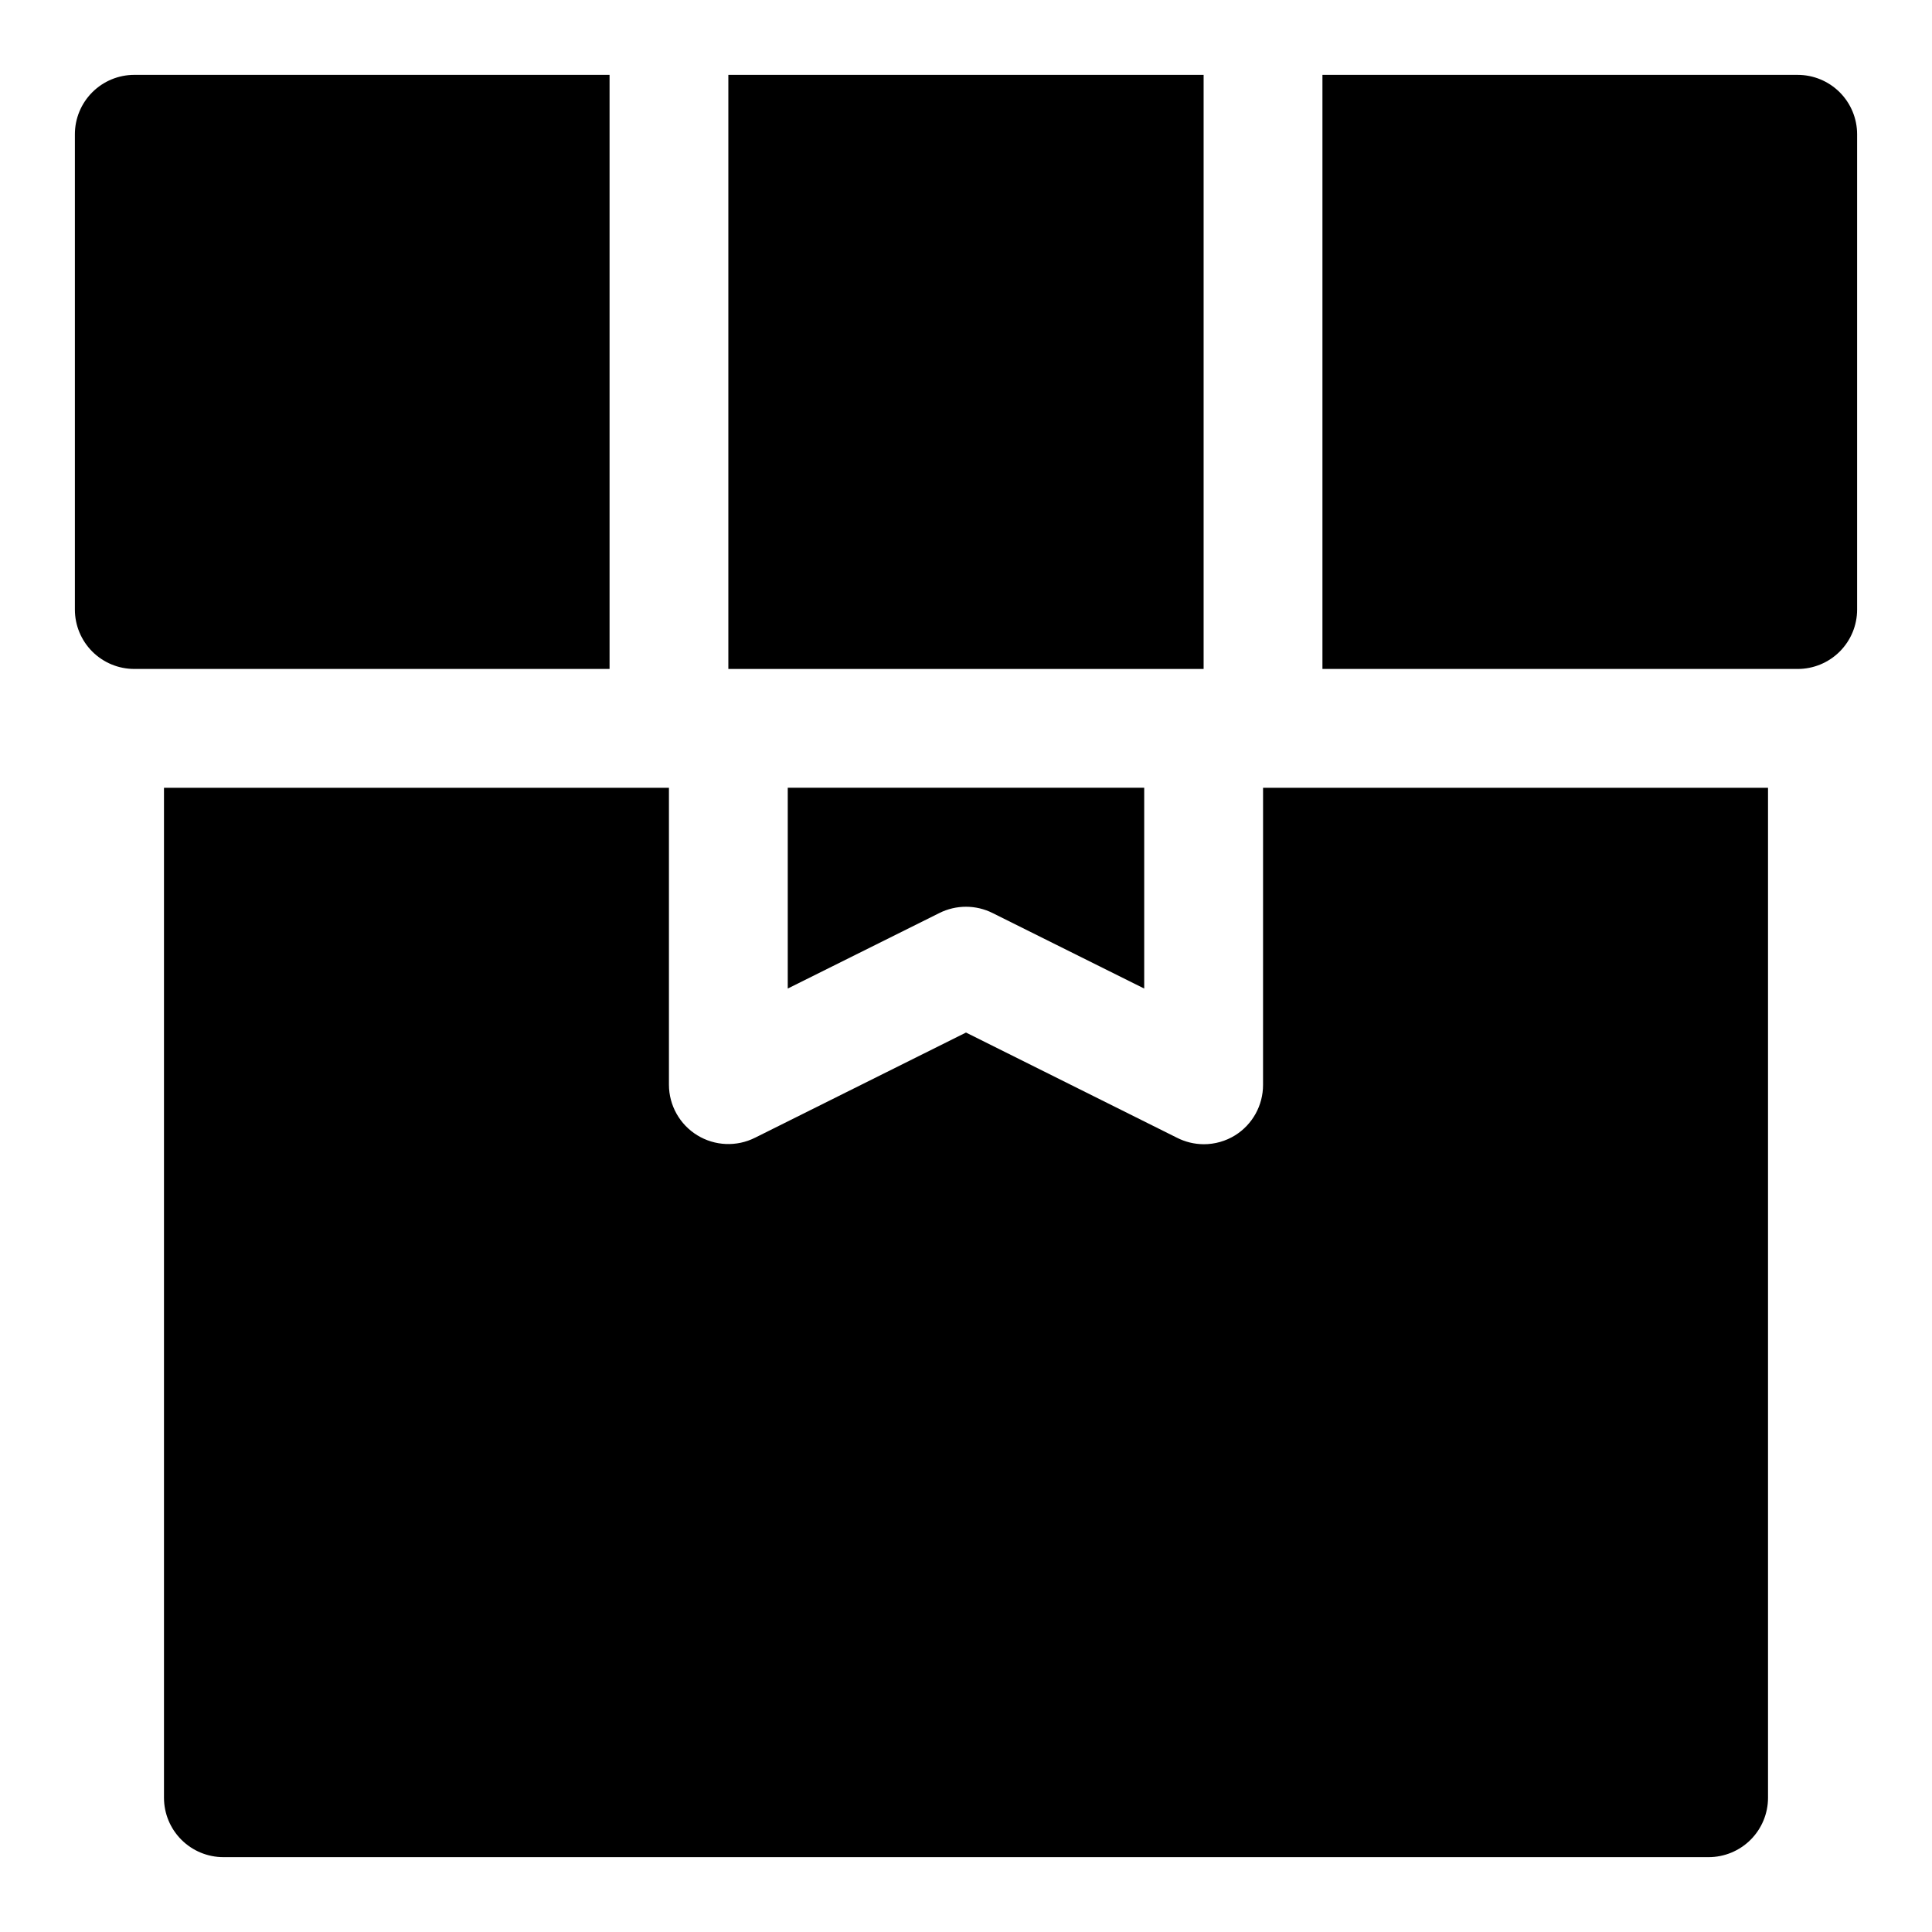
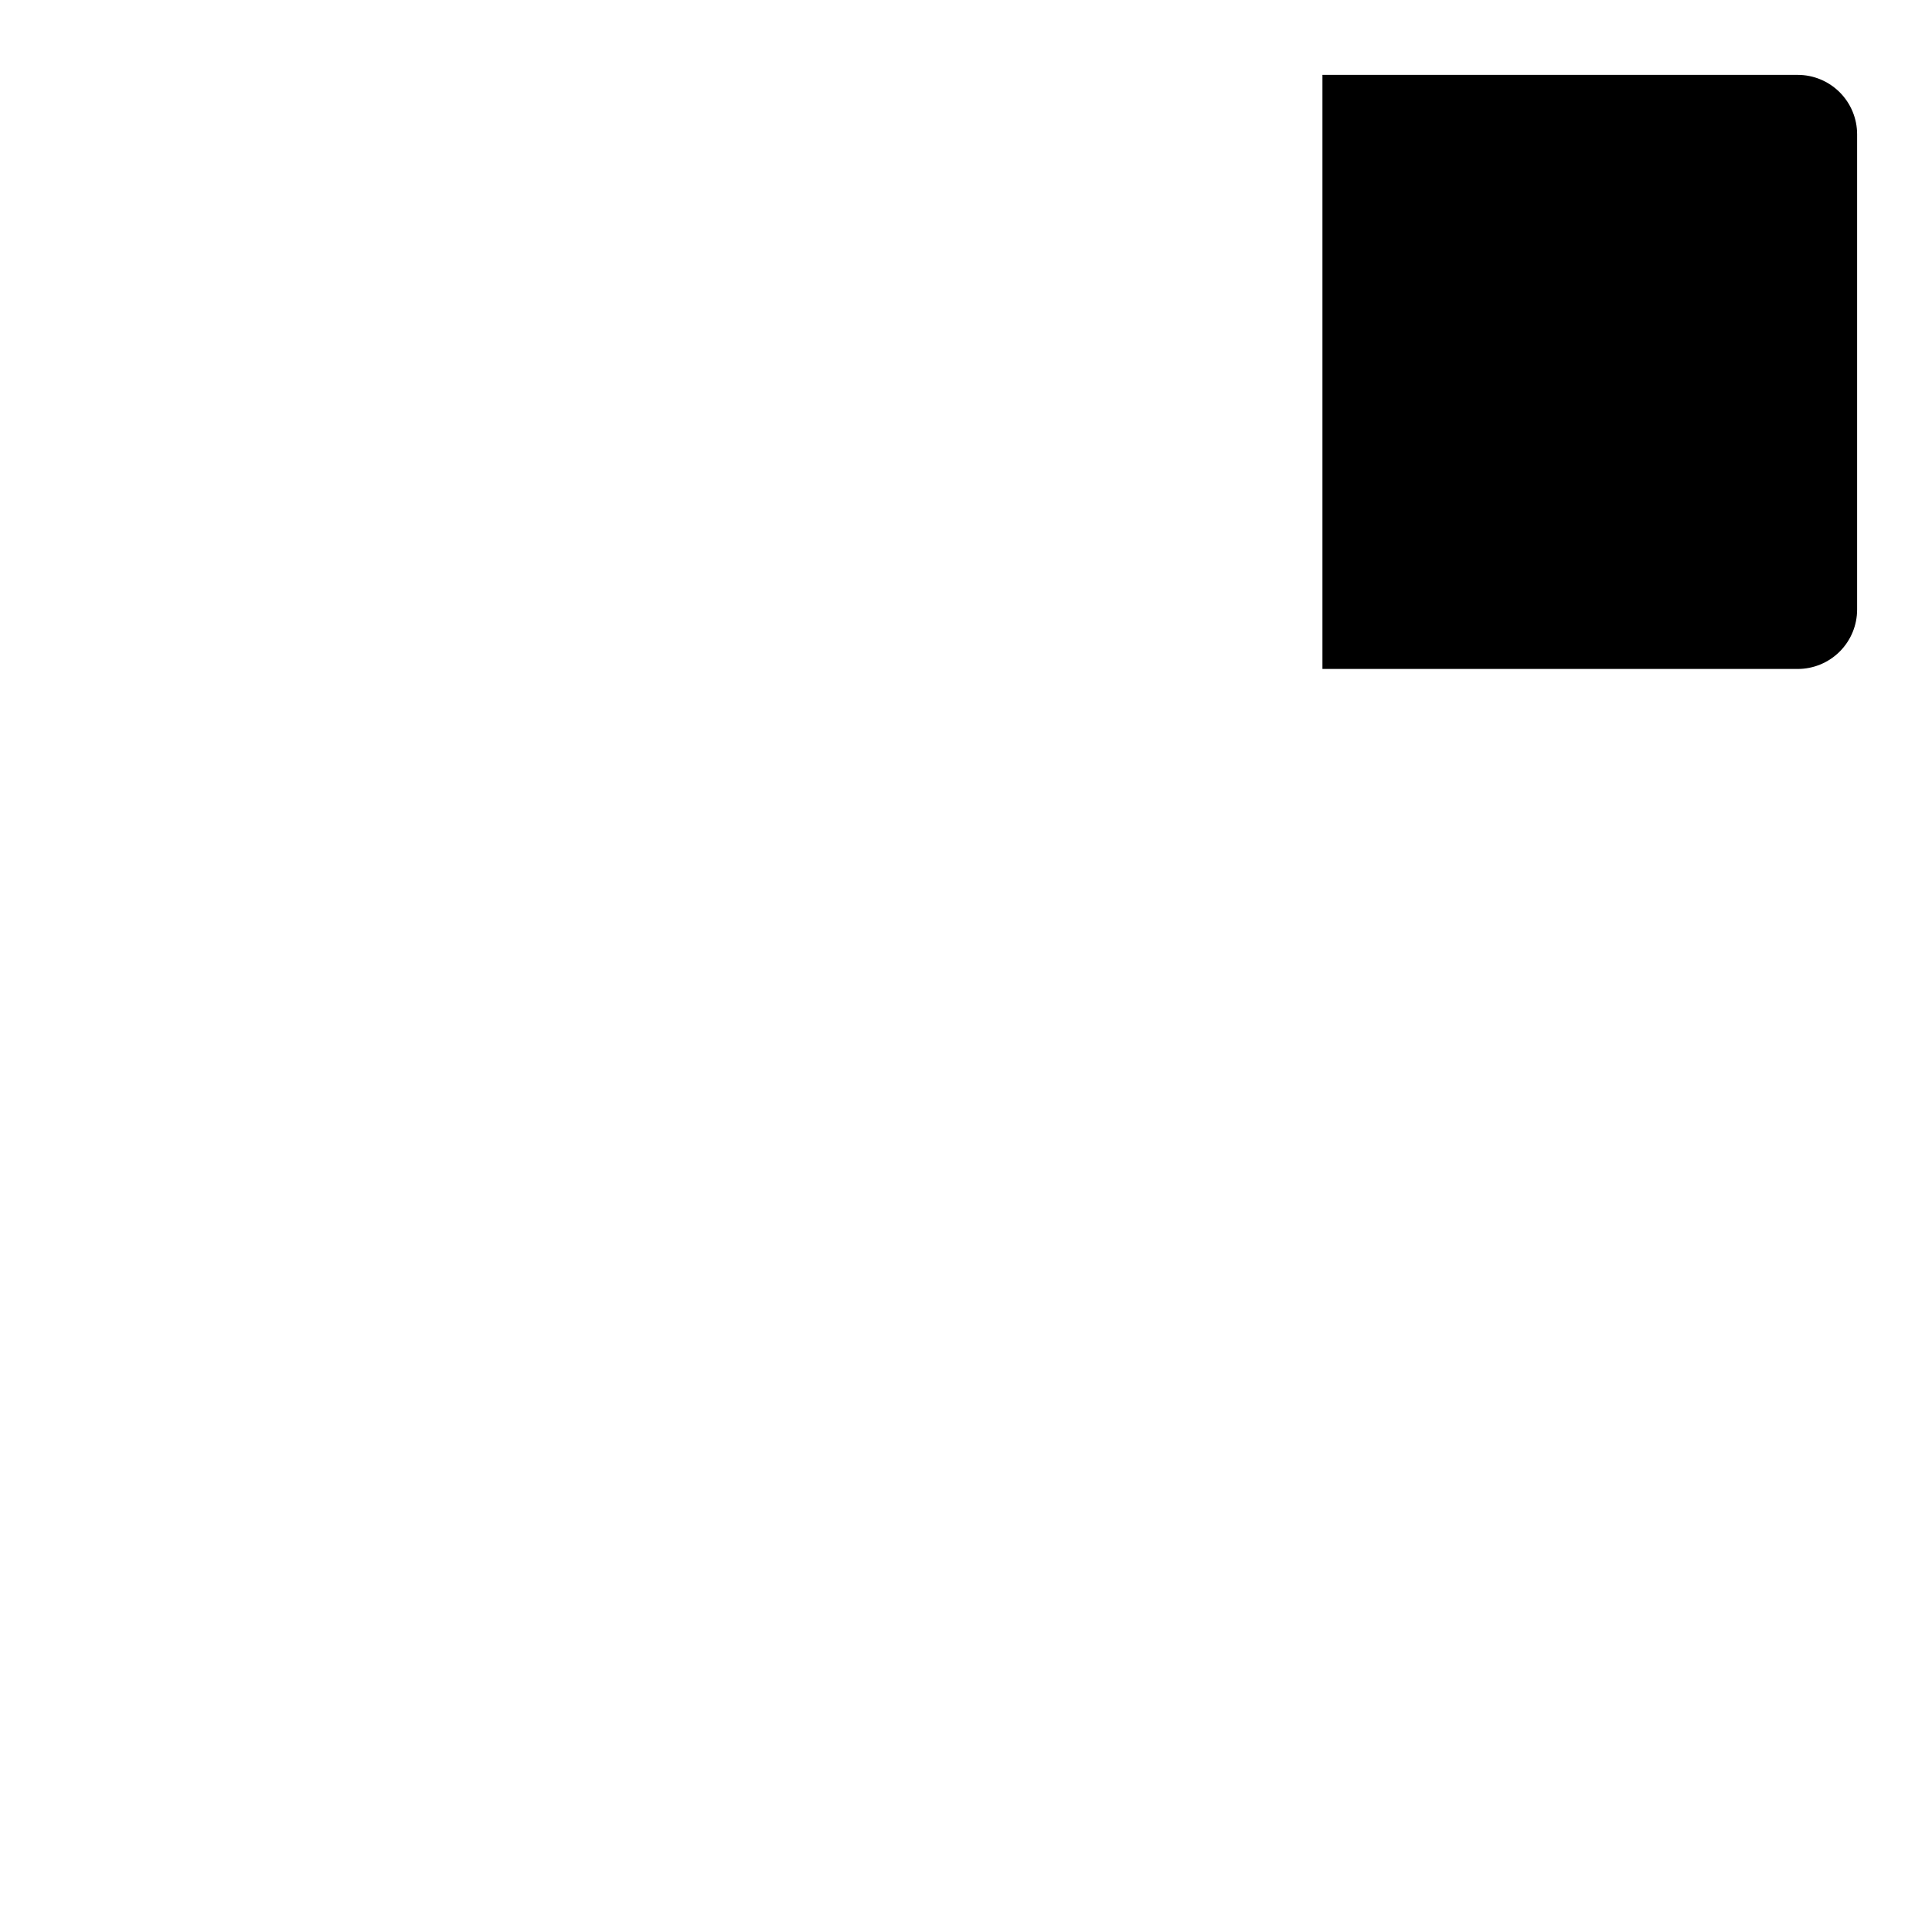
<svg xmlns="http://www.w3.org/2000/svg" fill="#000000" width="800px" height="800px" version="1.1" viewBox="144 144 512 512">
  <g>
-     <path d="m337.02 163.84h125.95v157.44h-125.95z" />
    <path d="m620.41 163.84h-125.95v157.44h125.95c4.176 0 8.18-1.656 11.133-4.609s4.613-6.957 4.613-11.133v-125.95c0-4.176-1.66-8.18-4.613-11.133s-6.957-4.613-11.133-4.613z" />
-     <path d="m305.54 163.84h-125.95c-4.176 0-8.18 1.66-11.133 4.613s-4.613 6.957-4.613 11.133v125.95c0 4.176 1.66 8.18 4.613 11.133s6.957 4.609 11.133 4.609h125.95z" />
-     <path d="m392.91 385.98c4.457-2.242 9.715-2.242 14.168 0l40.148 19.996v-53.215h-94.465v53.215z" />
-     <path d="m478.72 431.49c0.012 5.438-2.785 10.496-7.398 13.379-2.508 1.555-5.398 2.371-8.344 2.363-2.465-0.016-4.894-0.609-7.086-1.73l-55.891-27.867-55.891 27.867h-0.004c-4.871 2.453-10.668 2.211-15.32-0.645-4.648-2.852-7.492-7.91-7.508-13.367v-78.723h-133.82v267.65c0 4.176 1.66 8.18 4.613 11.133s6.957 4.613 11.133 4.613h393.6c4.176 0 8.18-1.66 11.133-4.613 2.949-2.953 4.609-6.957 4.609-11.133v-267.65h-133.82z" />
  </g>
</svg>